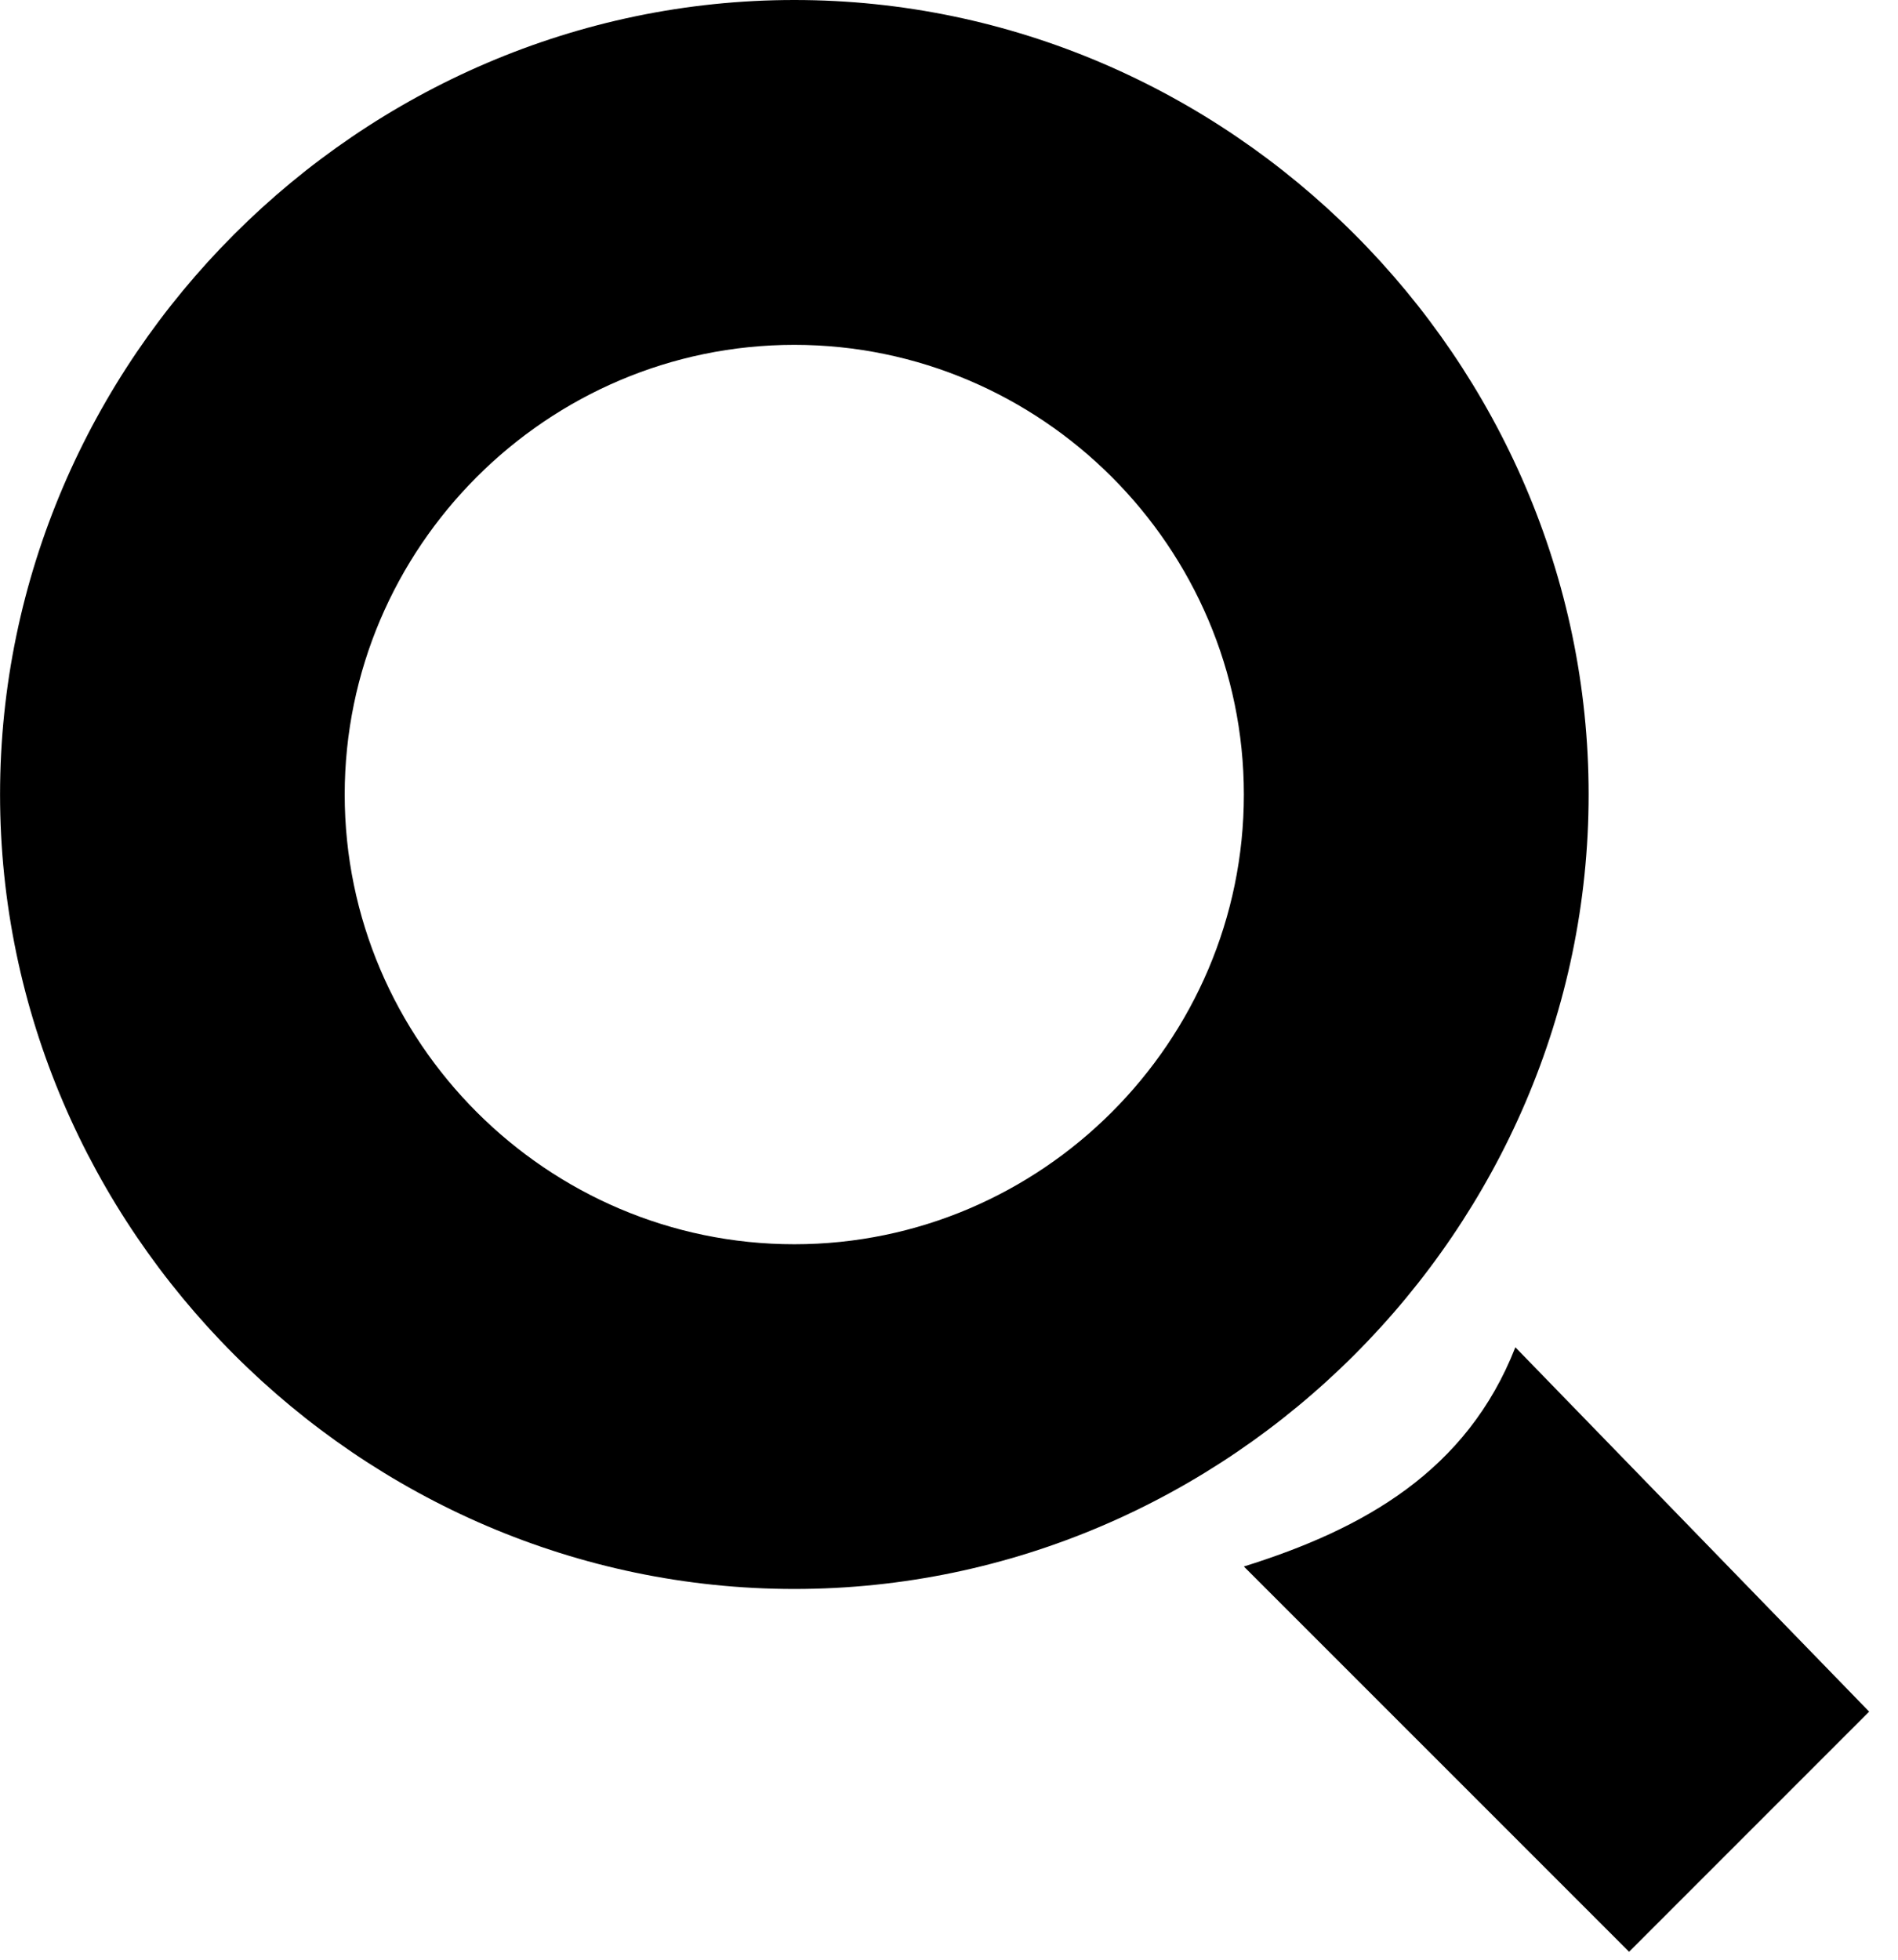
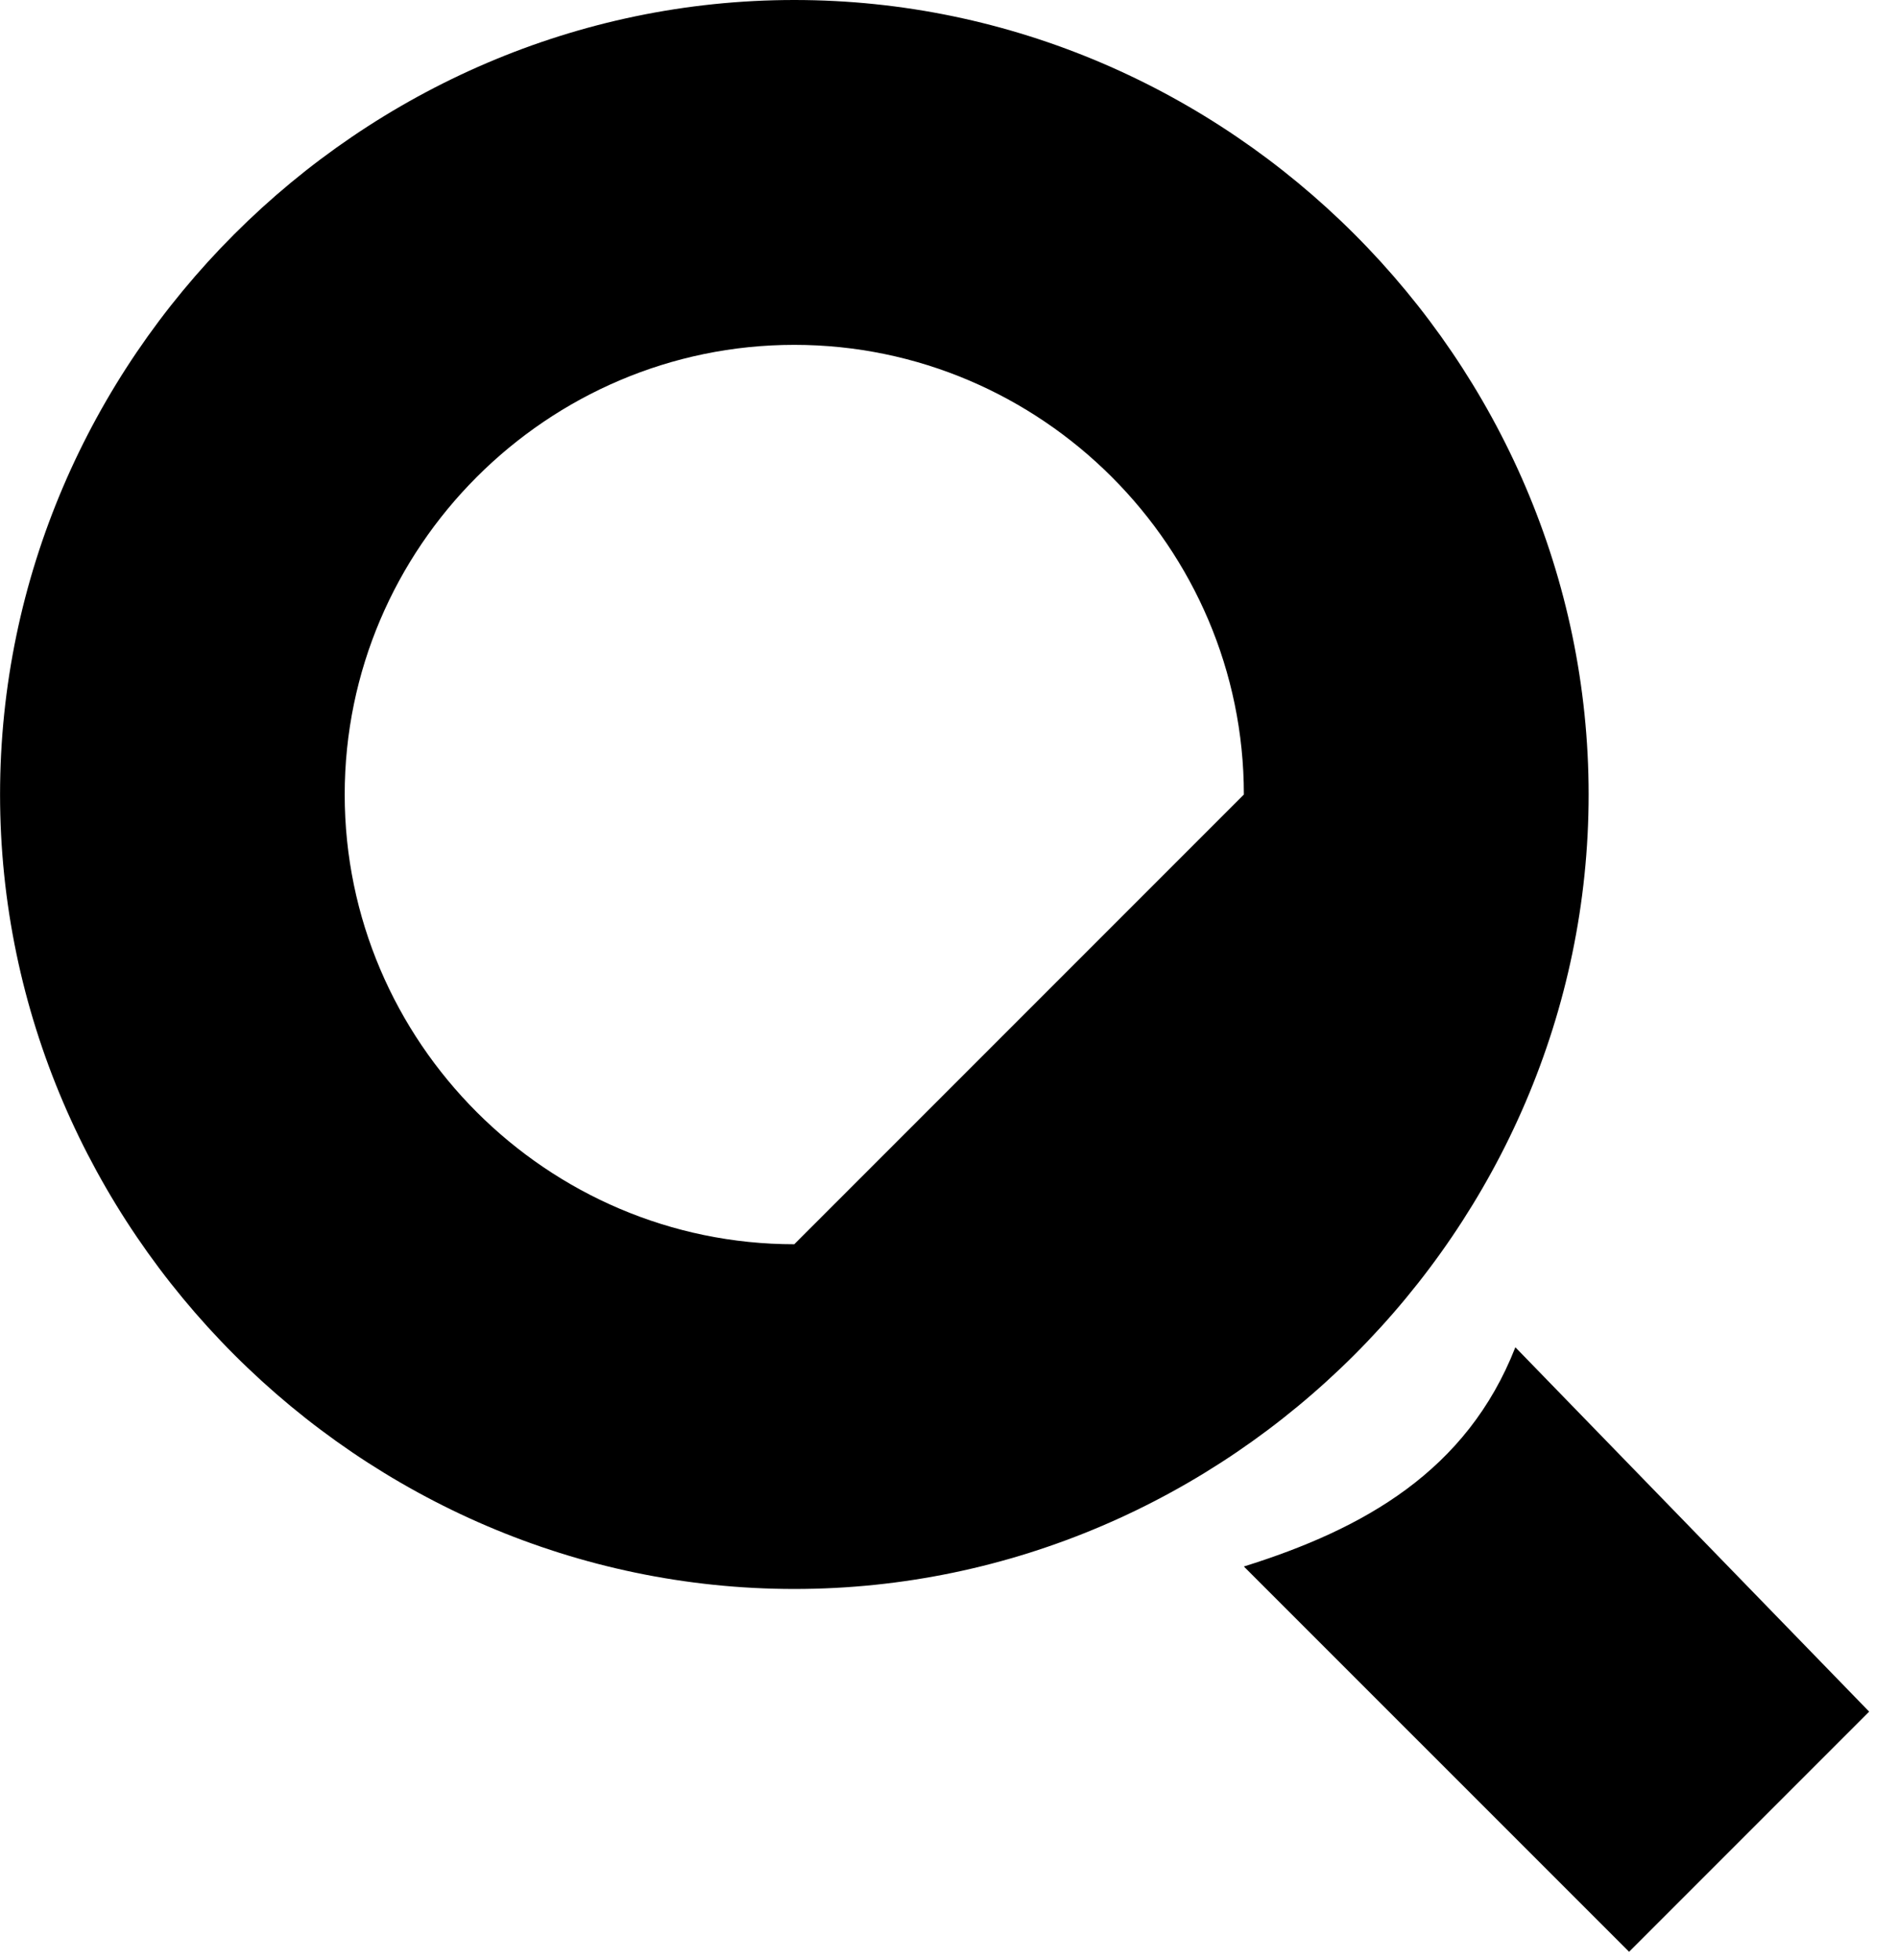
<svg xmlns="http://www.w3.org/2000/svg" version="1.1" width="31" height="32" viewBox="0 0 31 32">
  <g id="icomoon-ignore">
</g>
-   <path d="M24.75 22c-0.792 2.021-2.475 2.967-4.434 3.579l6.292 6.291 3.921-3.921-5.779-5.95zM25.947 12.973c0-7.099-5.875-12.973-12.973-12.973s-12.973 5.875-12.973 12.973 5.875 12.973 12.973 12.973c7.099 0 12.973-5.875 12.973-12.973zM12.973 20.317c-4.039 0-7.343-3.305-7.343-7.343s3.305-7.343 7.343-7.343 7.343 3.305 7.343 7.343c-0 4.039-3.305 7.343-7.343 7.343z" fill="#000000" />
+   <path d="M24.75 22c-0.792 2.021-2.475 2.967-4.434 3.579l6.292 6.291 3.921-3.921-5.779-5.95zM25.947 12.973c0-7.099-5.875-12.973-12.973-12.973s-12.973 5.875-12.973 12.973 5.875 12.973 12.973 12.973c7.099 0 12.973-5.875 12.973-12.973zM12.973 20.317c-4.039 0-7.343-3.305-7.343-7.343s3.305-7.343 7.343-7.343 7.343 3.305 7.343 7.343z" fill="#000000" />
</svg>